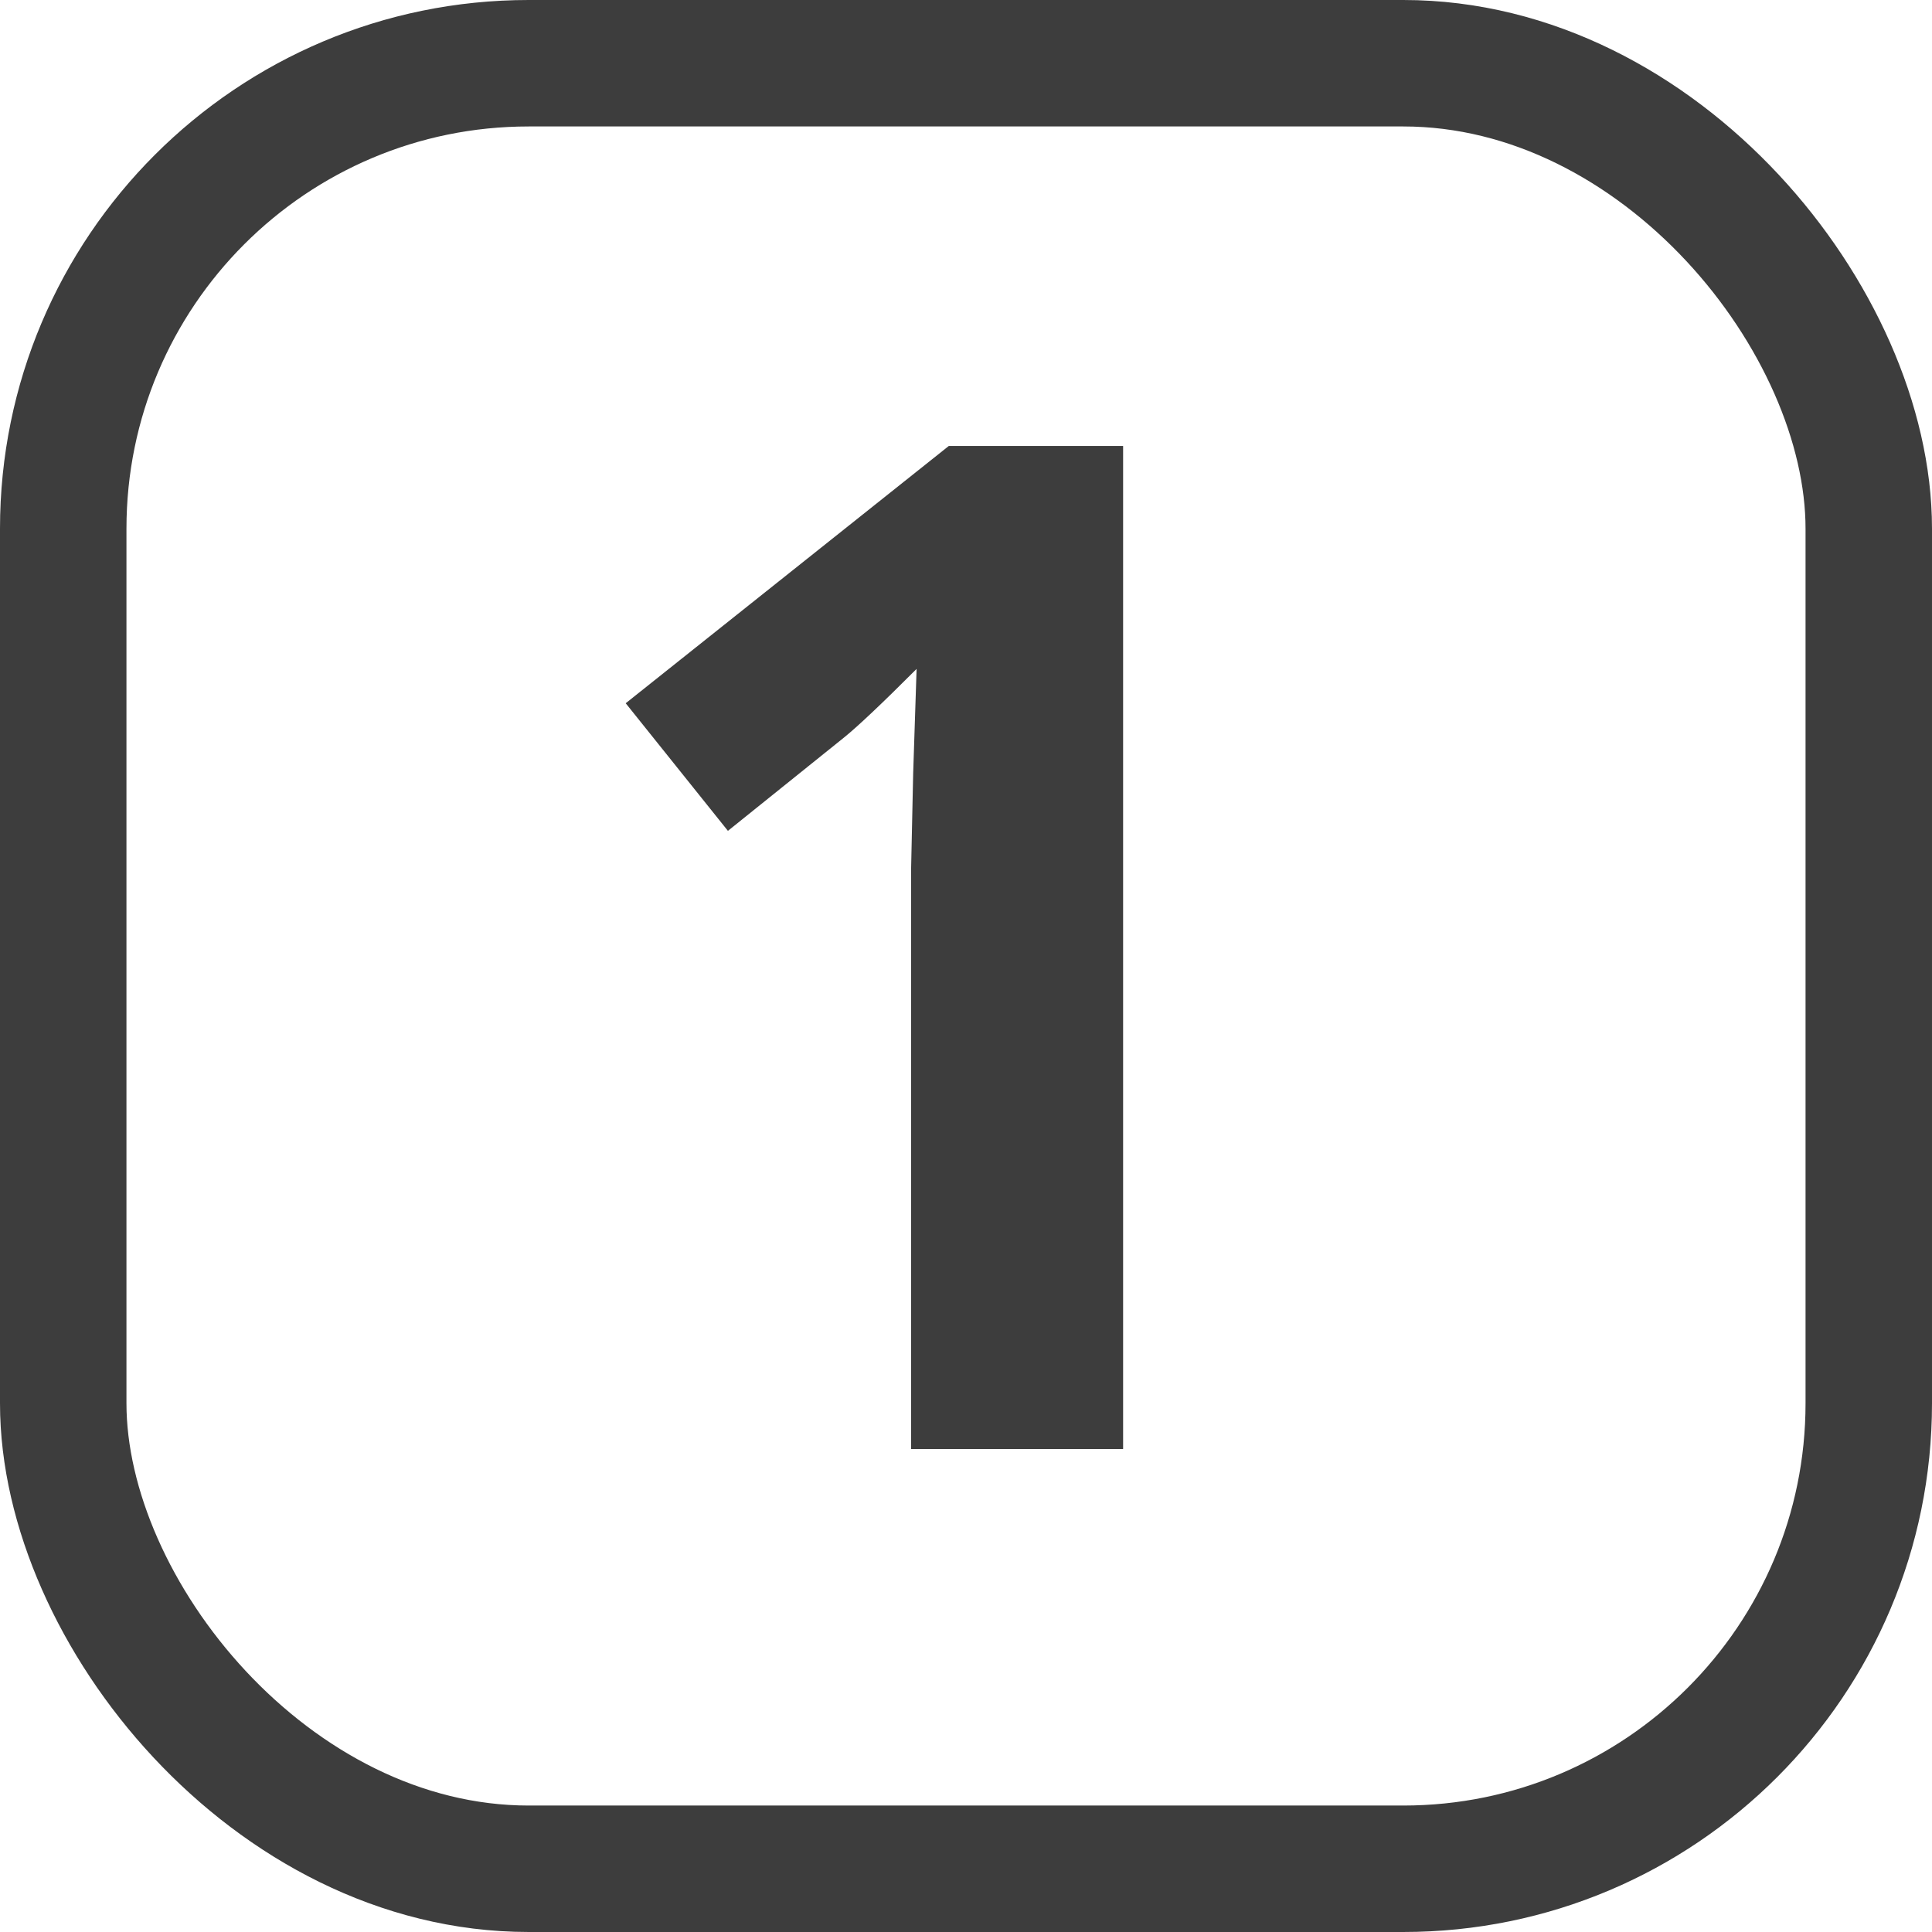
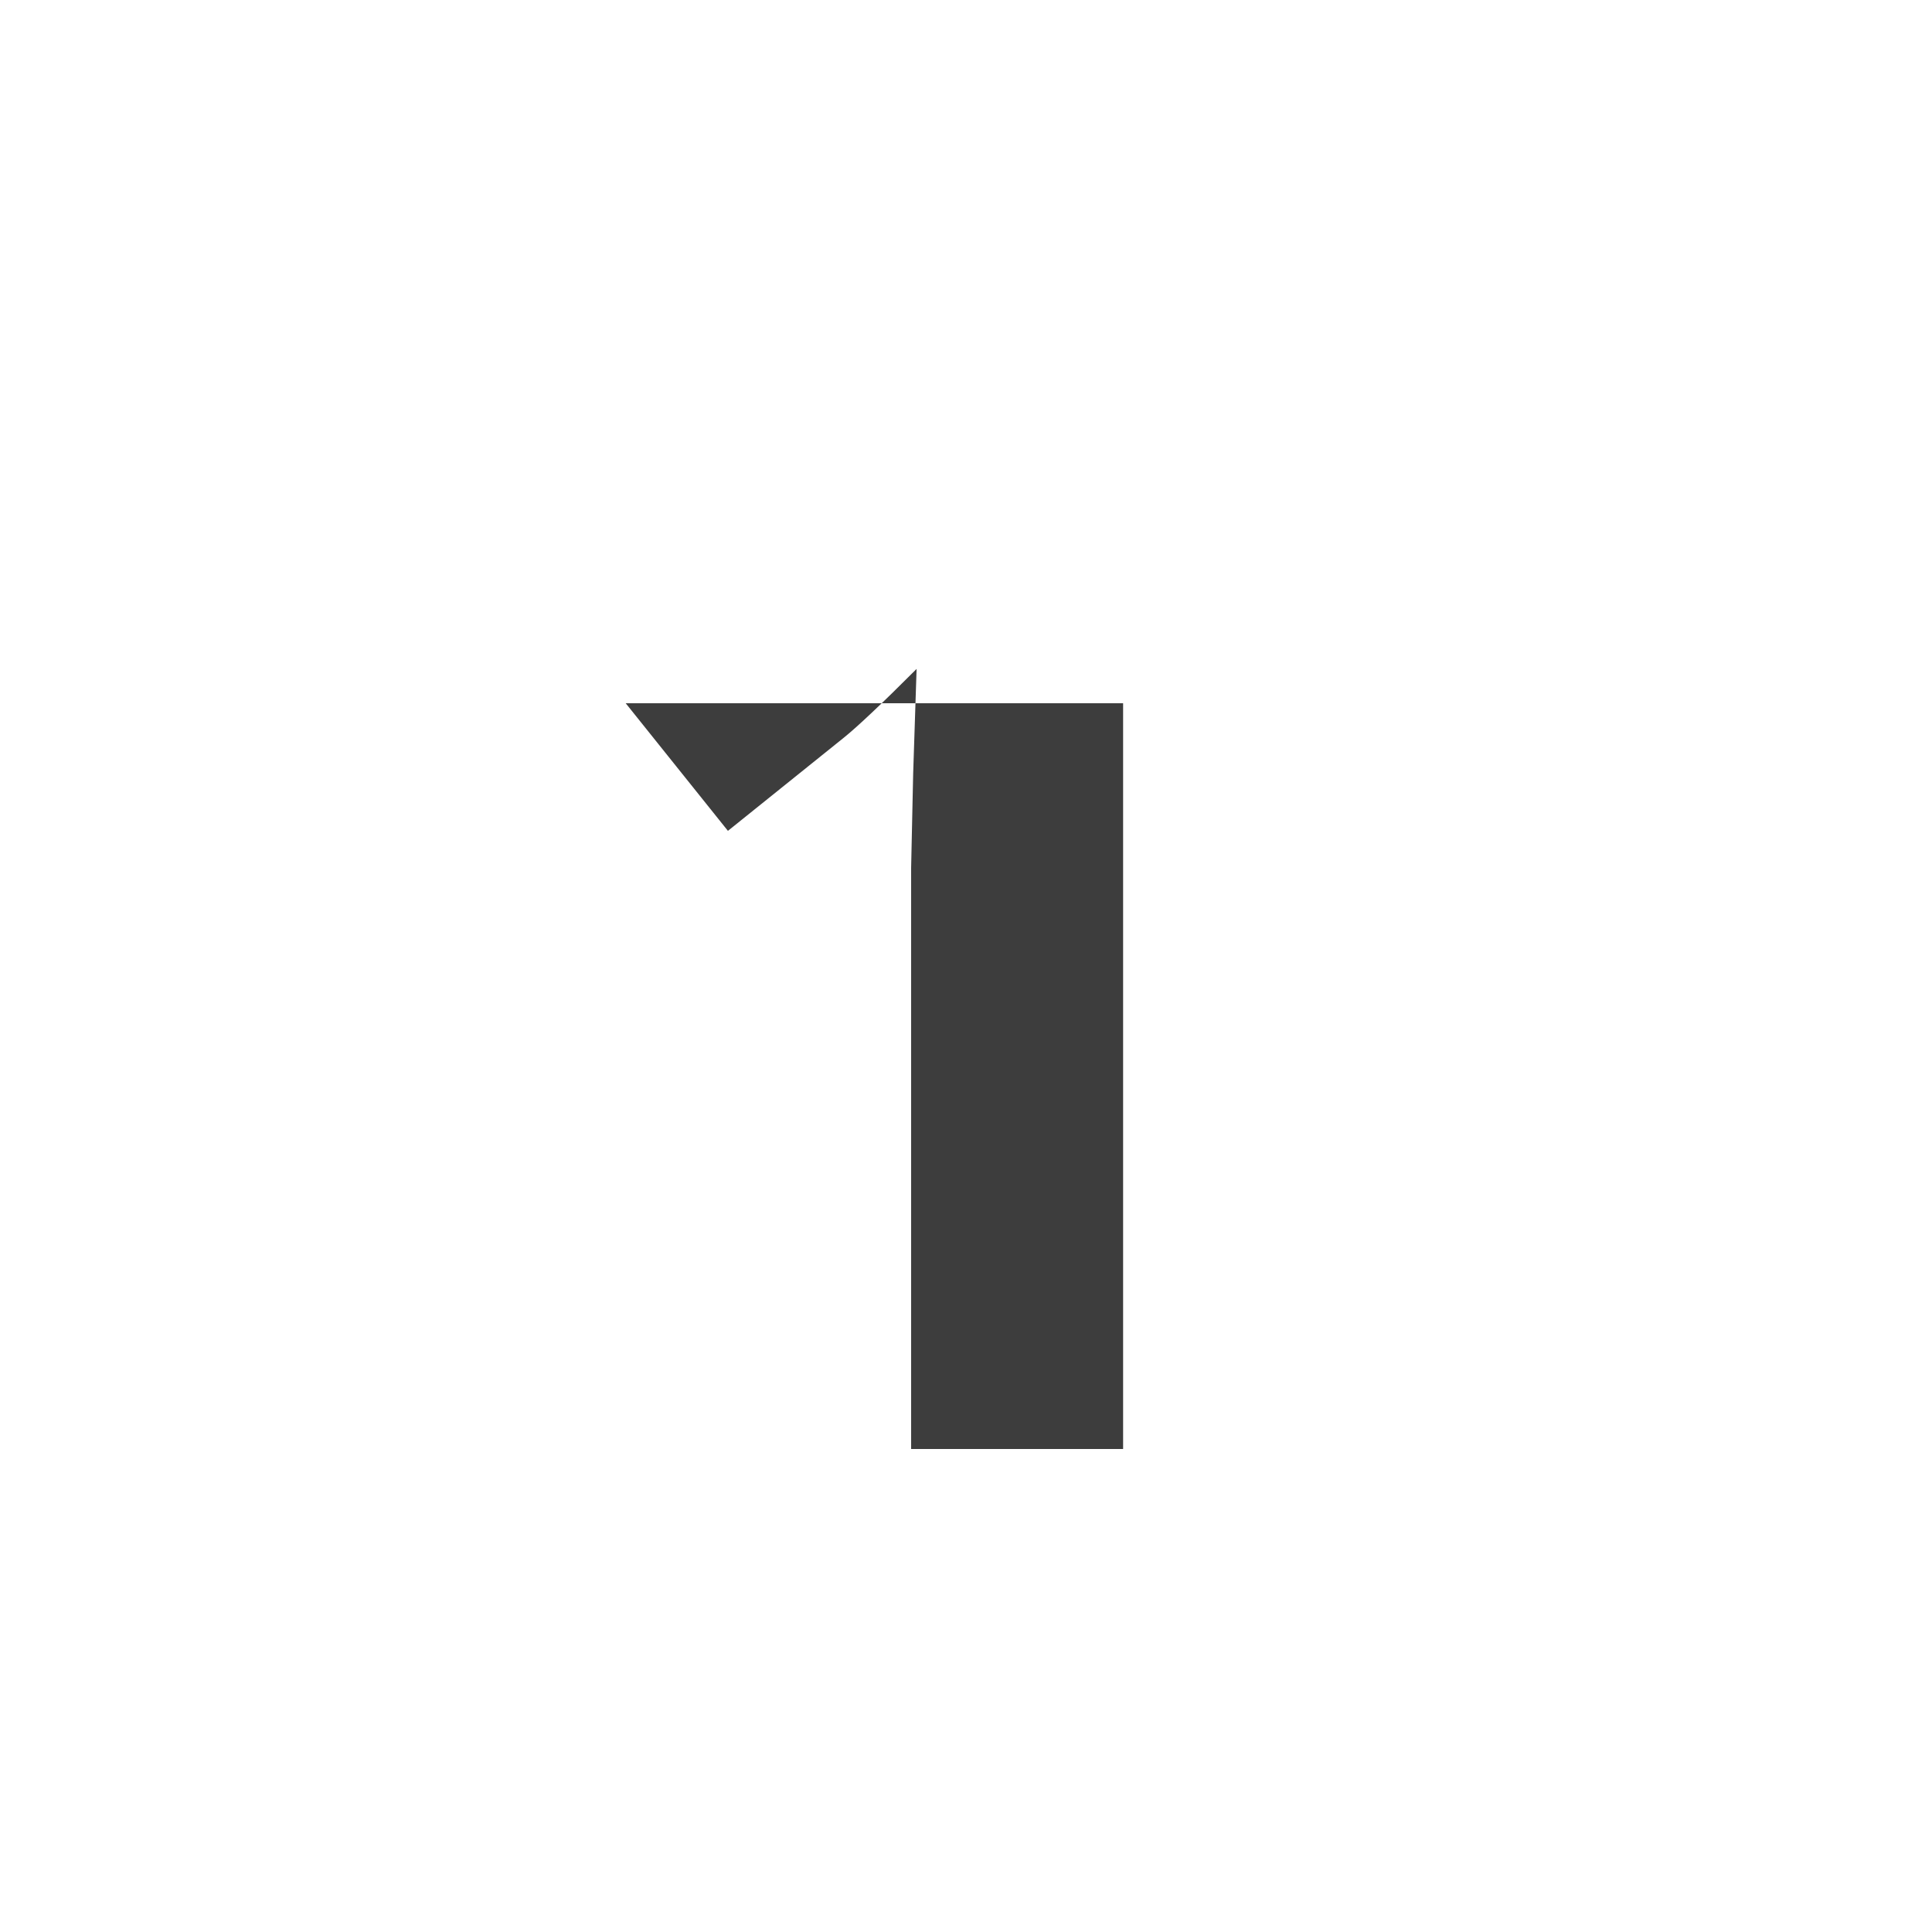
<svg xmlns="http://www.w3.org/2000/svg" width="44" height="44" viewBox="0 0 44 44" fill="none">
-   <rect x="1.44" y="1.44" width="41.12" height="41.12" rx="10.6" stroke="#3D3D3D" stroke-width="2.88" />
-   <path d="M25.578 33H20.75V19.781L20.797 17.609L20.875 15.234C20.073 16.037 19.516 16.562 19.203 16.812L16.578 18.922L14.25 16.016L21.609 10.156H25.578V33Z" fill="#3D3D3D" />
+   <path d="M25.578 33H20.75V19.781L20.797 17.609L20.875 15.234C20.073 16.037 19.516 16.562 19.203 16.812L16.578 18.922L14.25 16.016H25.578V33Z" fill="#3D3D3D" />
</svg>